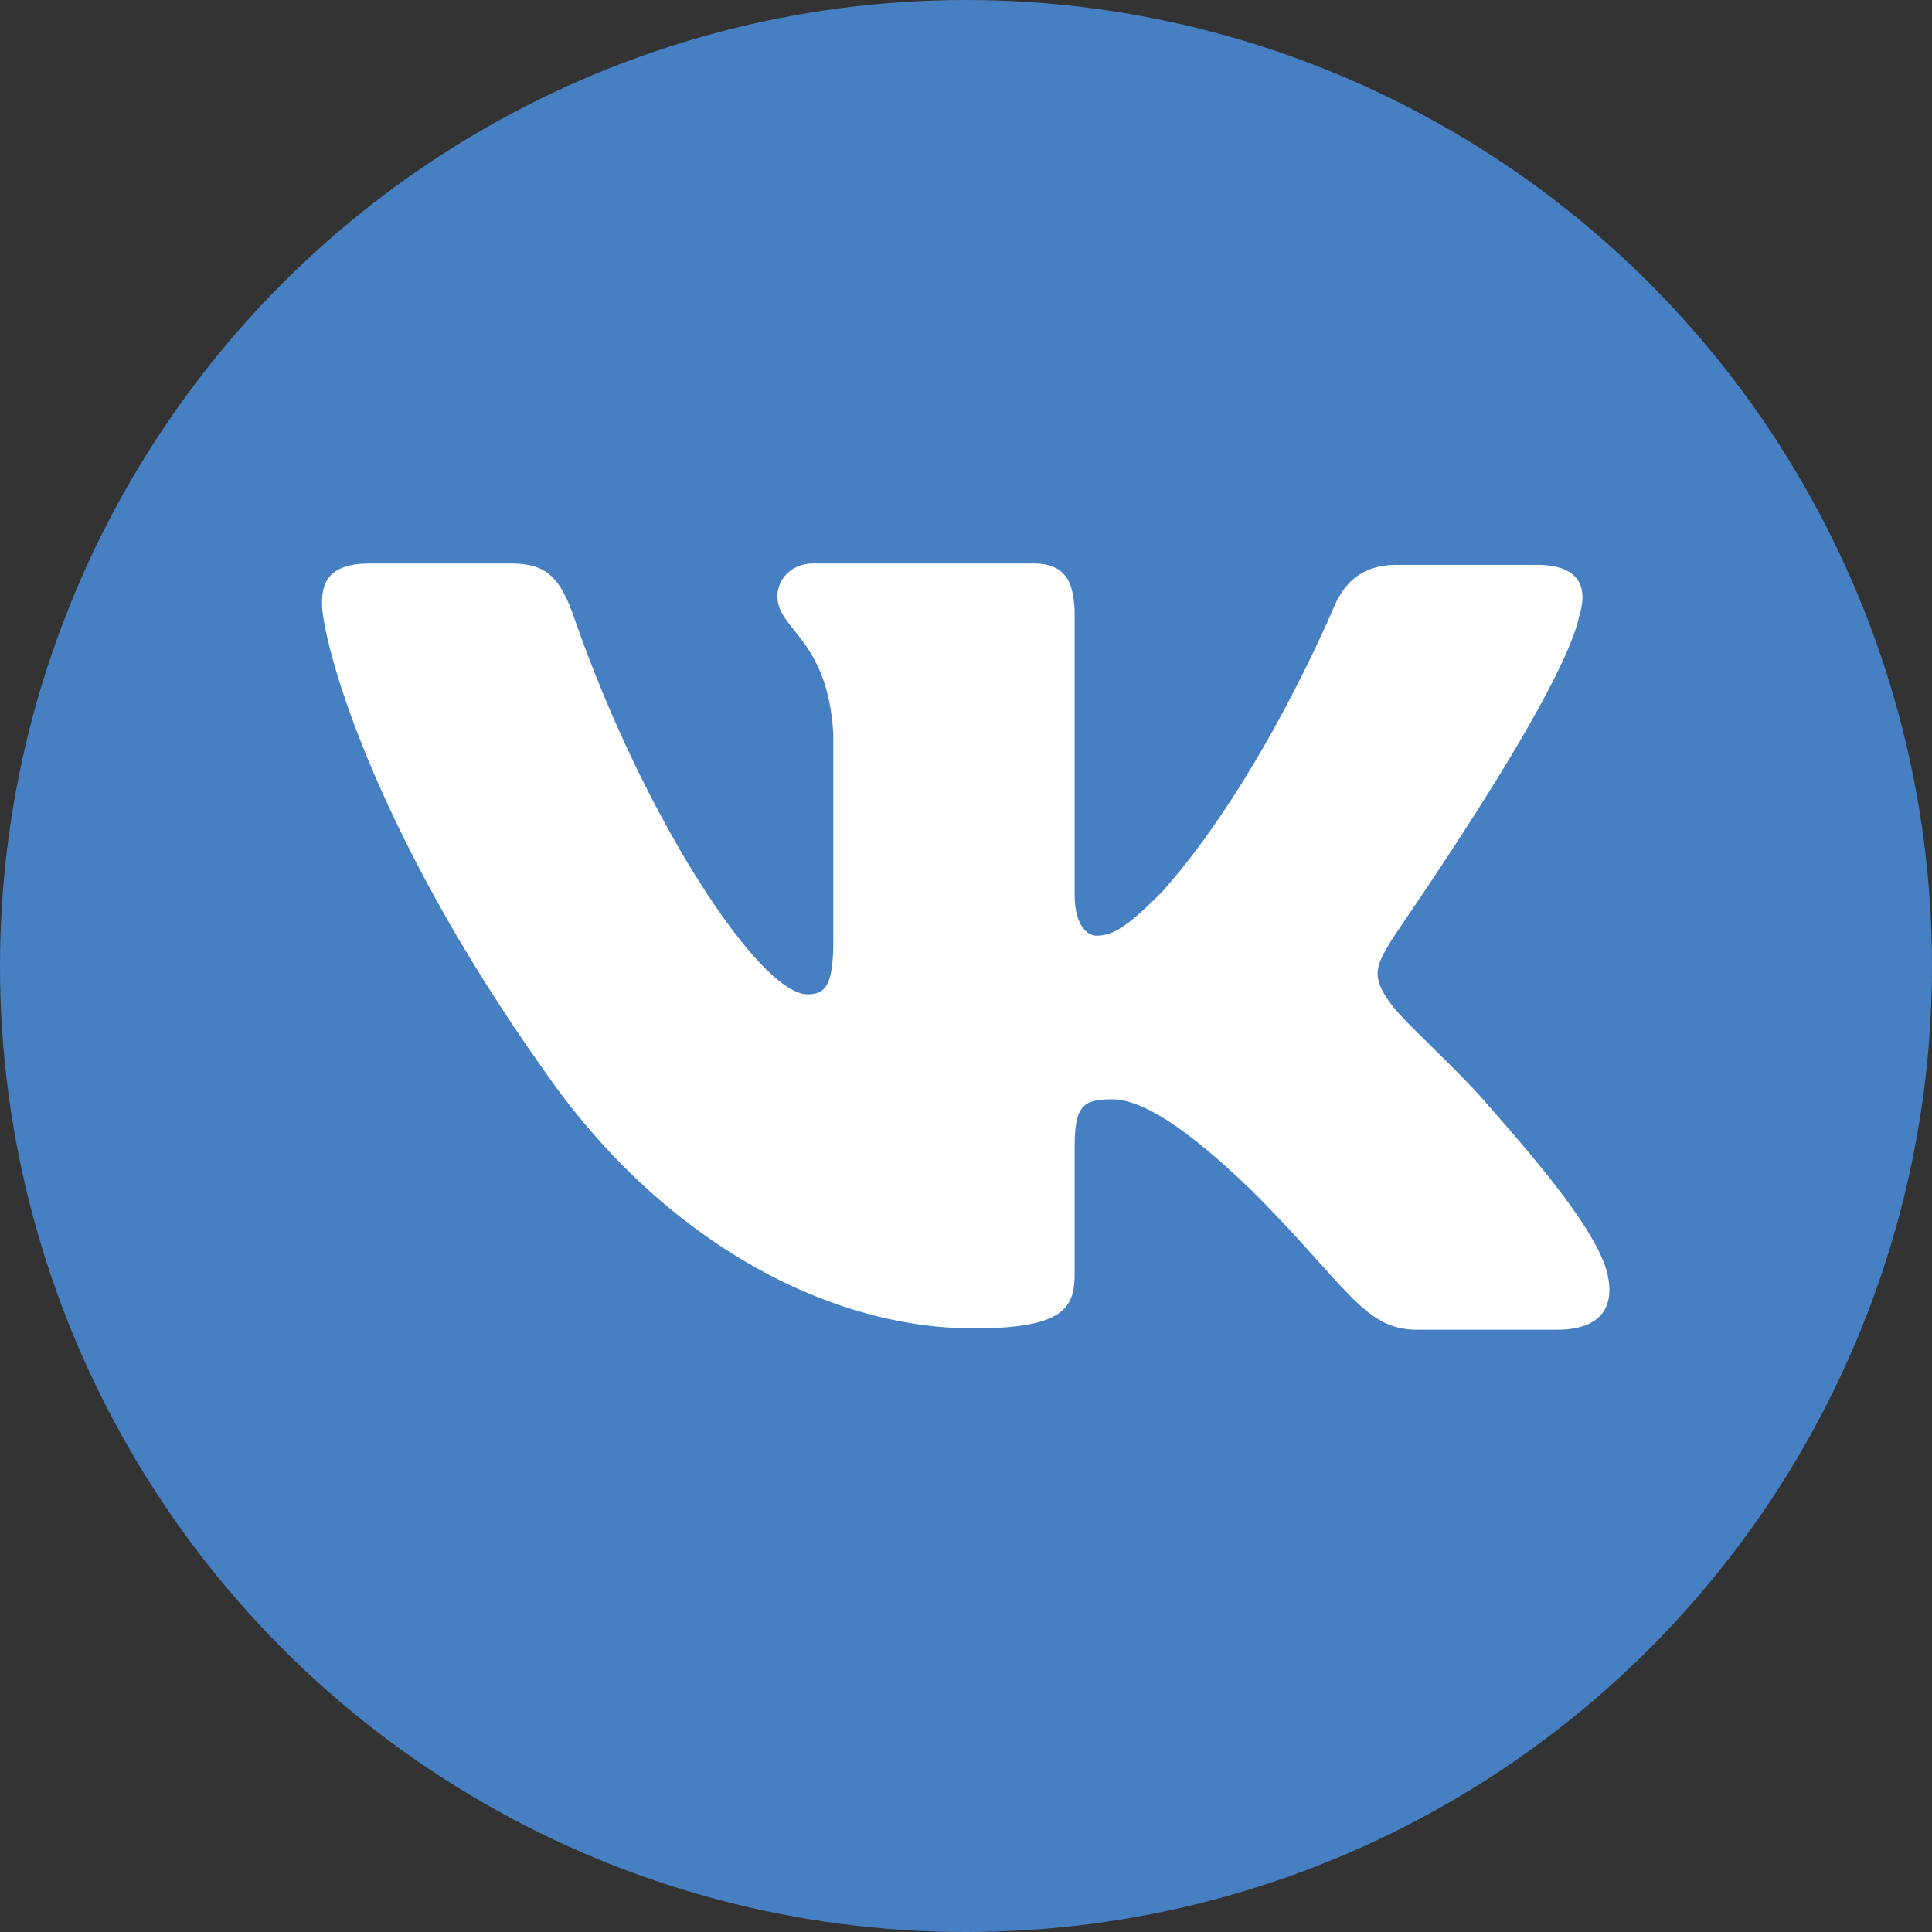
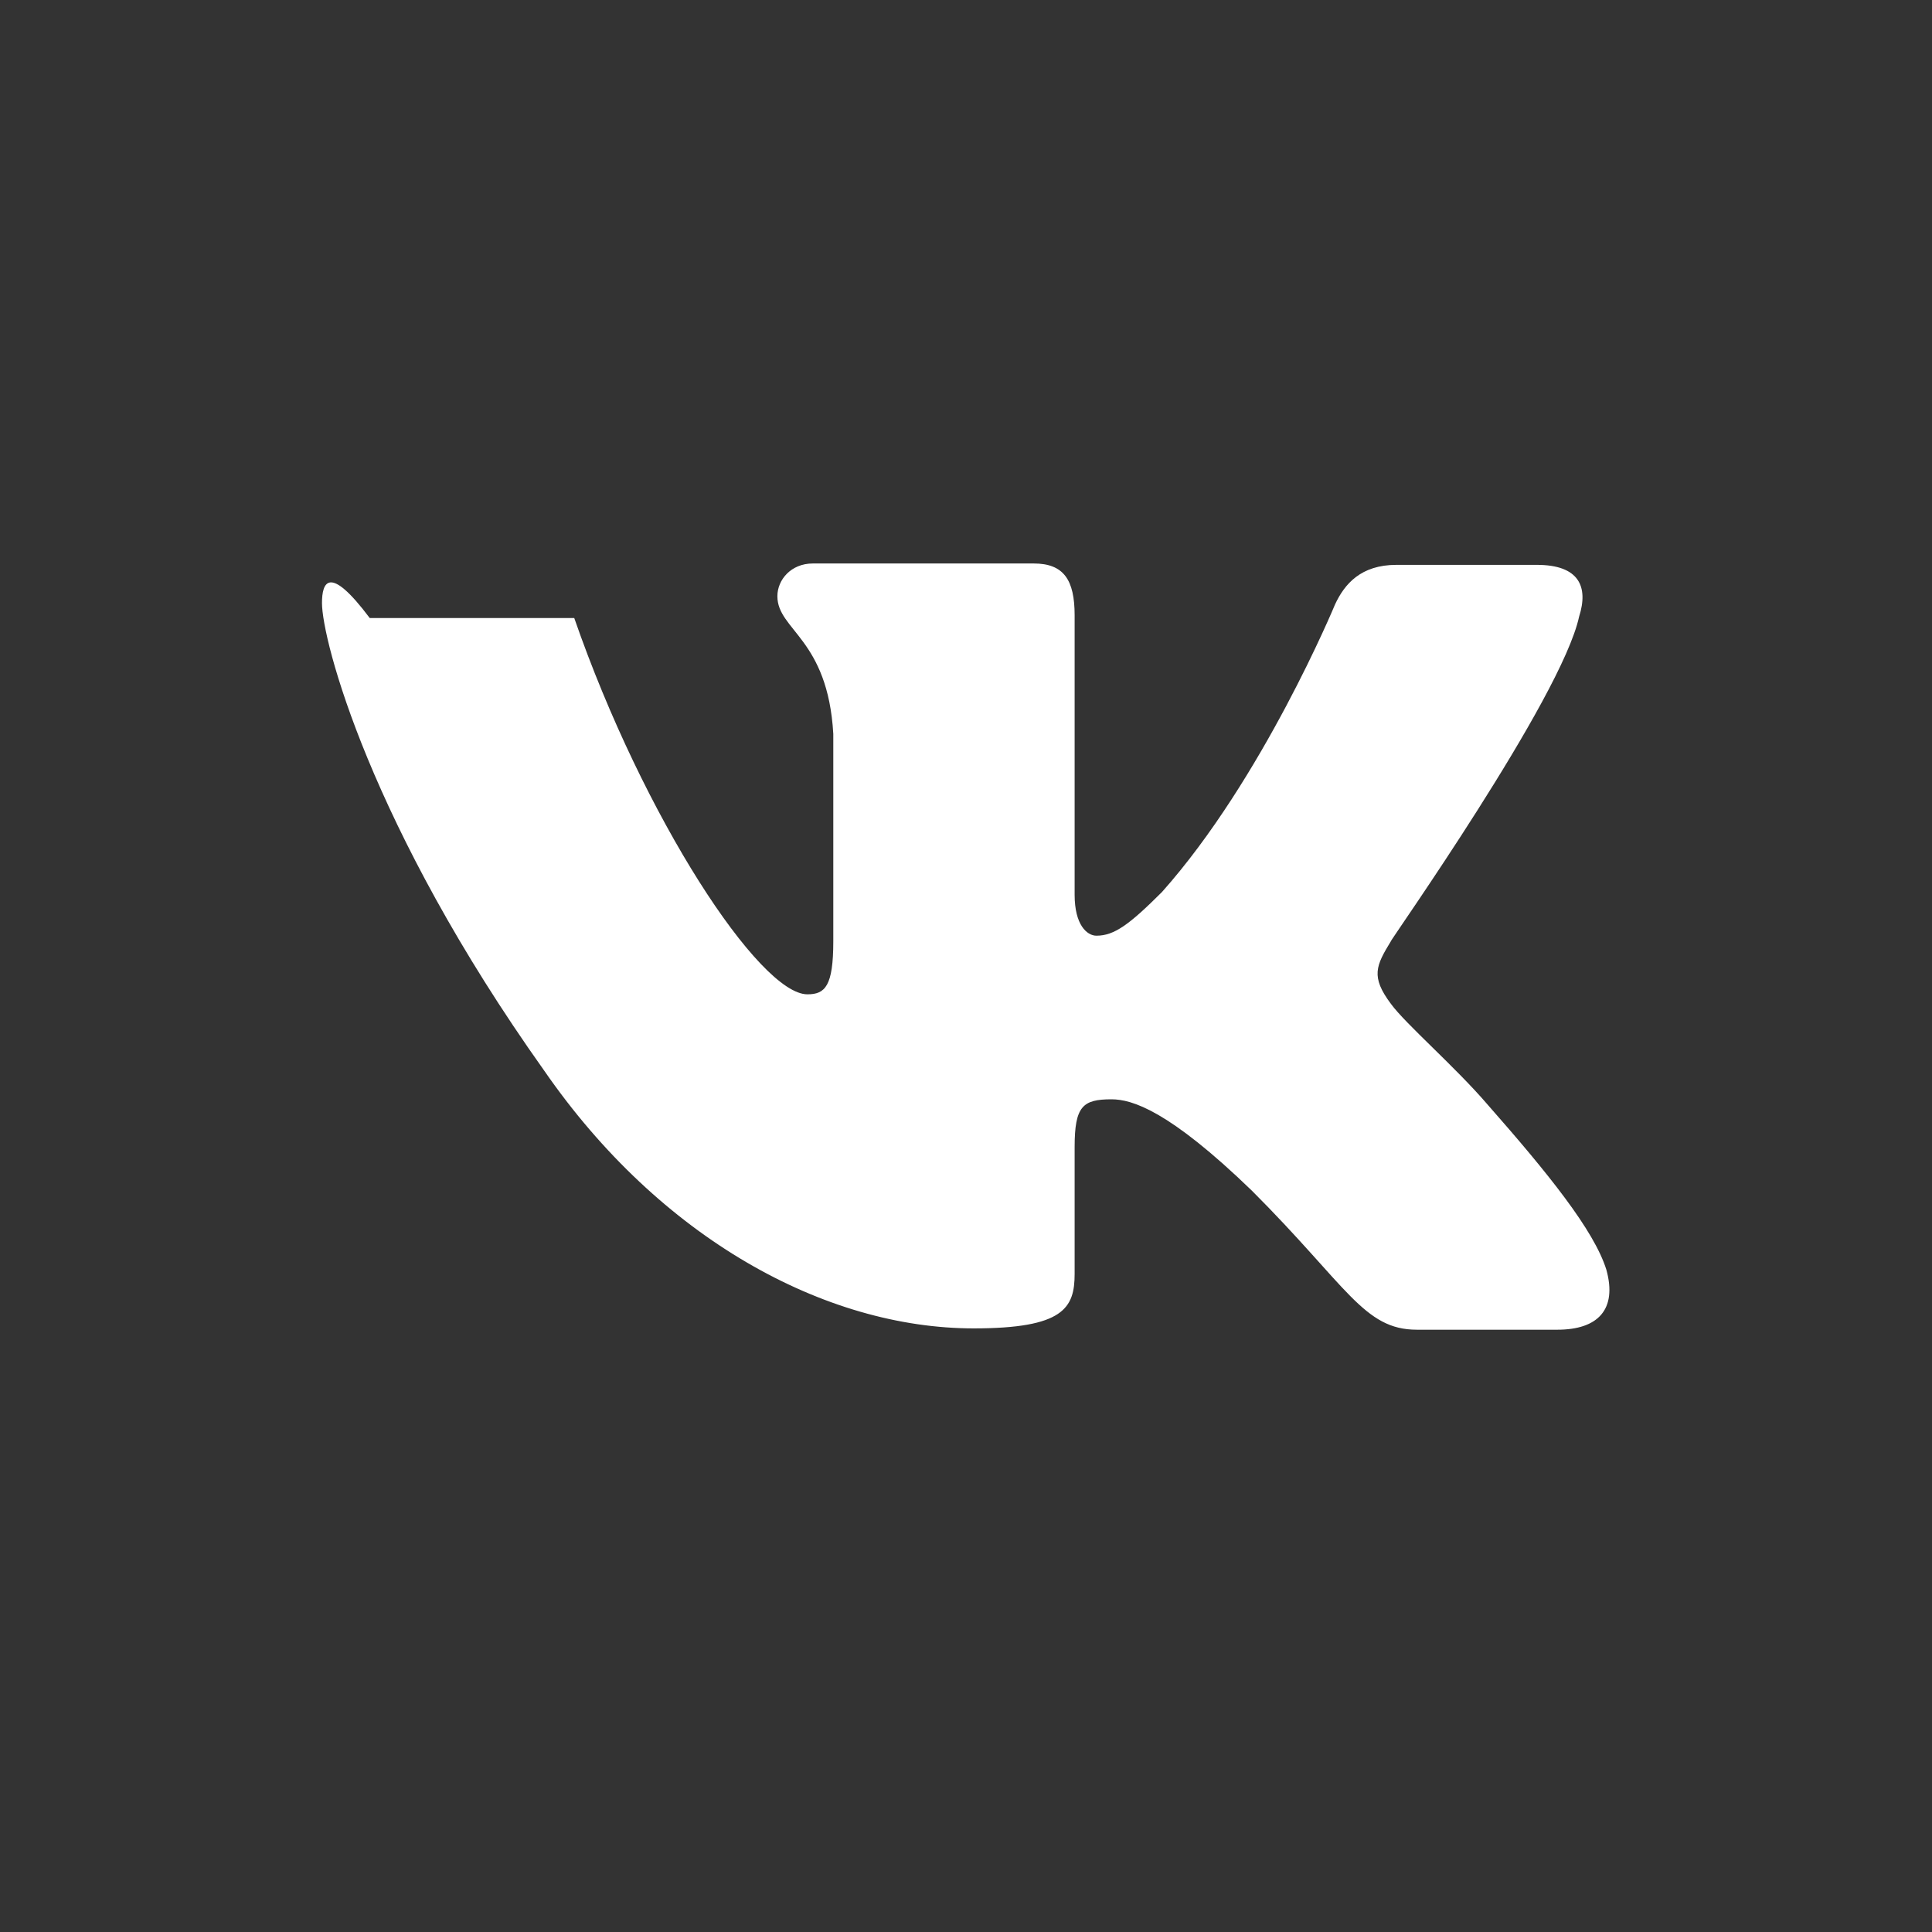
<svg xmlns="http://www.w3.org/2000/svg" width="35" height="35" viewBox="0 0 35 35" fill="none">
  <rect x="0" y="0" width="35" height="35" fill="#333333" stroke="none" />
-   <circle cx="17.5" cy="17.5" r="17.5" fill="#4680C2" />
-   <path fill-rule="evenodd" clip-rule="evenodd" d="M28.607 11.171C28.78 10.628 28.607 10.233 27.841 10.233H25.297C24.655 10.233 24.358 10.579 24.186 10.949C24.186 10.949 22.876 14.111 21.049 16.161C20.456 16.753 20.184 16.951 19.863 16.951C19.69 16.951 19.468 16.753 19.468 16.21V11.147C19.468 10.504 19.27 10.208 18.727 10.208H14.725C14.33 10.208 14.083 10.504 14.083 10.801C14.083 11.418 14.997 11.566 15.096 13.296V17.05C15.096 17.865 14.948 18.013 14.627 18.013C13.762 18.013 11.663 14.827 10.403 11.196C10.156 10.48 9.909 10.208 9.267 10.208H6.698C5.957 10.208 5.833 10.554 5.833 10.924C5.833 11.591 6.698 14.95 9.859 19.396C11.959 22.434 14.948 24.065 17.64 24.065C19.27 24.065 19.468 23.694 19.468 23.077V20.78C19.468 20.039 19.616 19.915 20.135 19.915C20.505 19.915 21.172 20.113 22.679 21.57C24.408 23.299 24.704 24.089 25.668 24.089H28.212C28.953 24.089 29.299 23.719 29.101 23.003C28.878 22.286 28.039 21.249 26.952 20.014C26.359 19.322 25.47 18.557 25.198 18.186C24.828 17.692 24.927 17.495 25.198 17.05C25.174 17.05 28.286 12.653 28.607 11.171Z" fill="white" />
+   <path fill-rule="evenodd" clip-rule="evenodd" d="M28.607 11.171C28.78 10.628 28.607 10.233 27.841 10.233H25.297C24.655 10.233 24.358 10.579 24.186 10.949C24.186 10.949 22.876 14.111 21.049 16.161C20.456 16.753 20.184 16.951 19.863 16.951C19.69 16.951 19.468 16.753 19.468 16.21V11.147C19.468 10.504 19.27 10.208 18.727 10.208H14.725C14.33 10.208 14.083 10.504 14.083 10.801C14.083 11.418 14.997 11.566 15.096 13.296V17.05C15.096 17.865 14.948 18.013 14.627 18.013C13.762 18.013 11.663 14.827 10.403 11.196H6.698C5.957 10.208 5.833 10.554 5.833 10.924C5.833 11.591 6.698 14.95 9.859 19.396C11.959 22.434 14.948 24.065 17.64 24.065C19.27 24.065 19.468 23.694 19.468 23.077V20.78C19.468 20.039 19.616 19.915 20.135 19.915C20.505 19.915 21.172 20.113 22.679 21.57C24.408 23.299 24.704 24.089 25.668 24.089H28.212C28.953 24.089 29.299 23.719 29.101 23.003C28.878 22.286 28.039 21.249 26.952 20.014C26.359 19.322 25.47 18.557 25.198 18.186C24.828 17.692 24.927 17.495 25.198 17.05C25.174 17.05 28.286 12.653 28.607 11.171Z" fill="white" />
</svg>